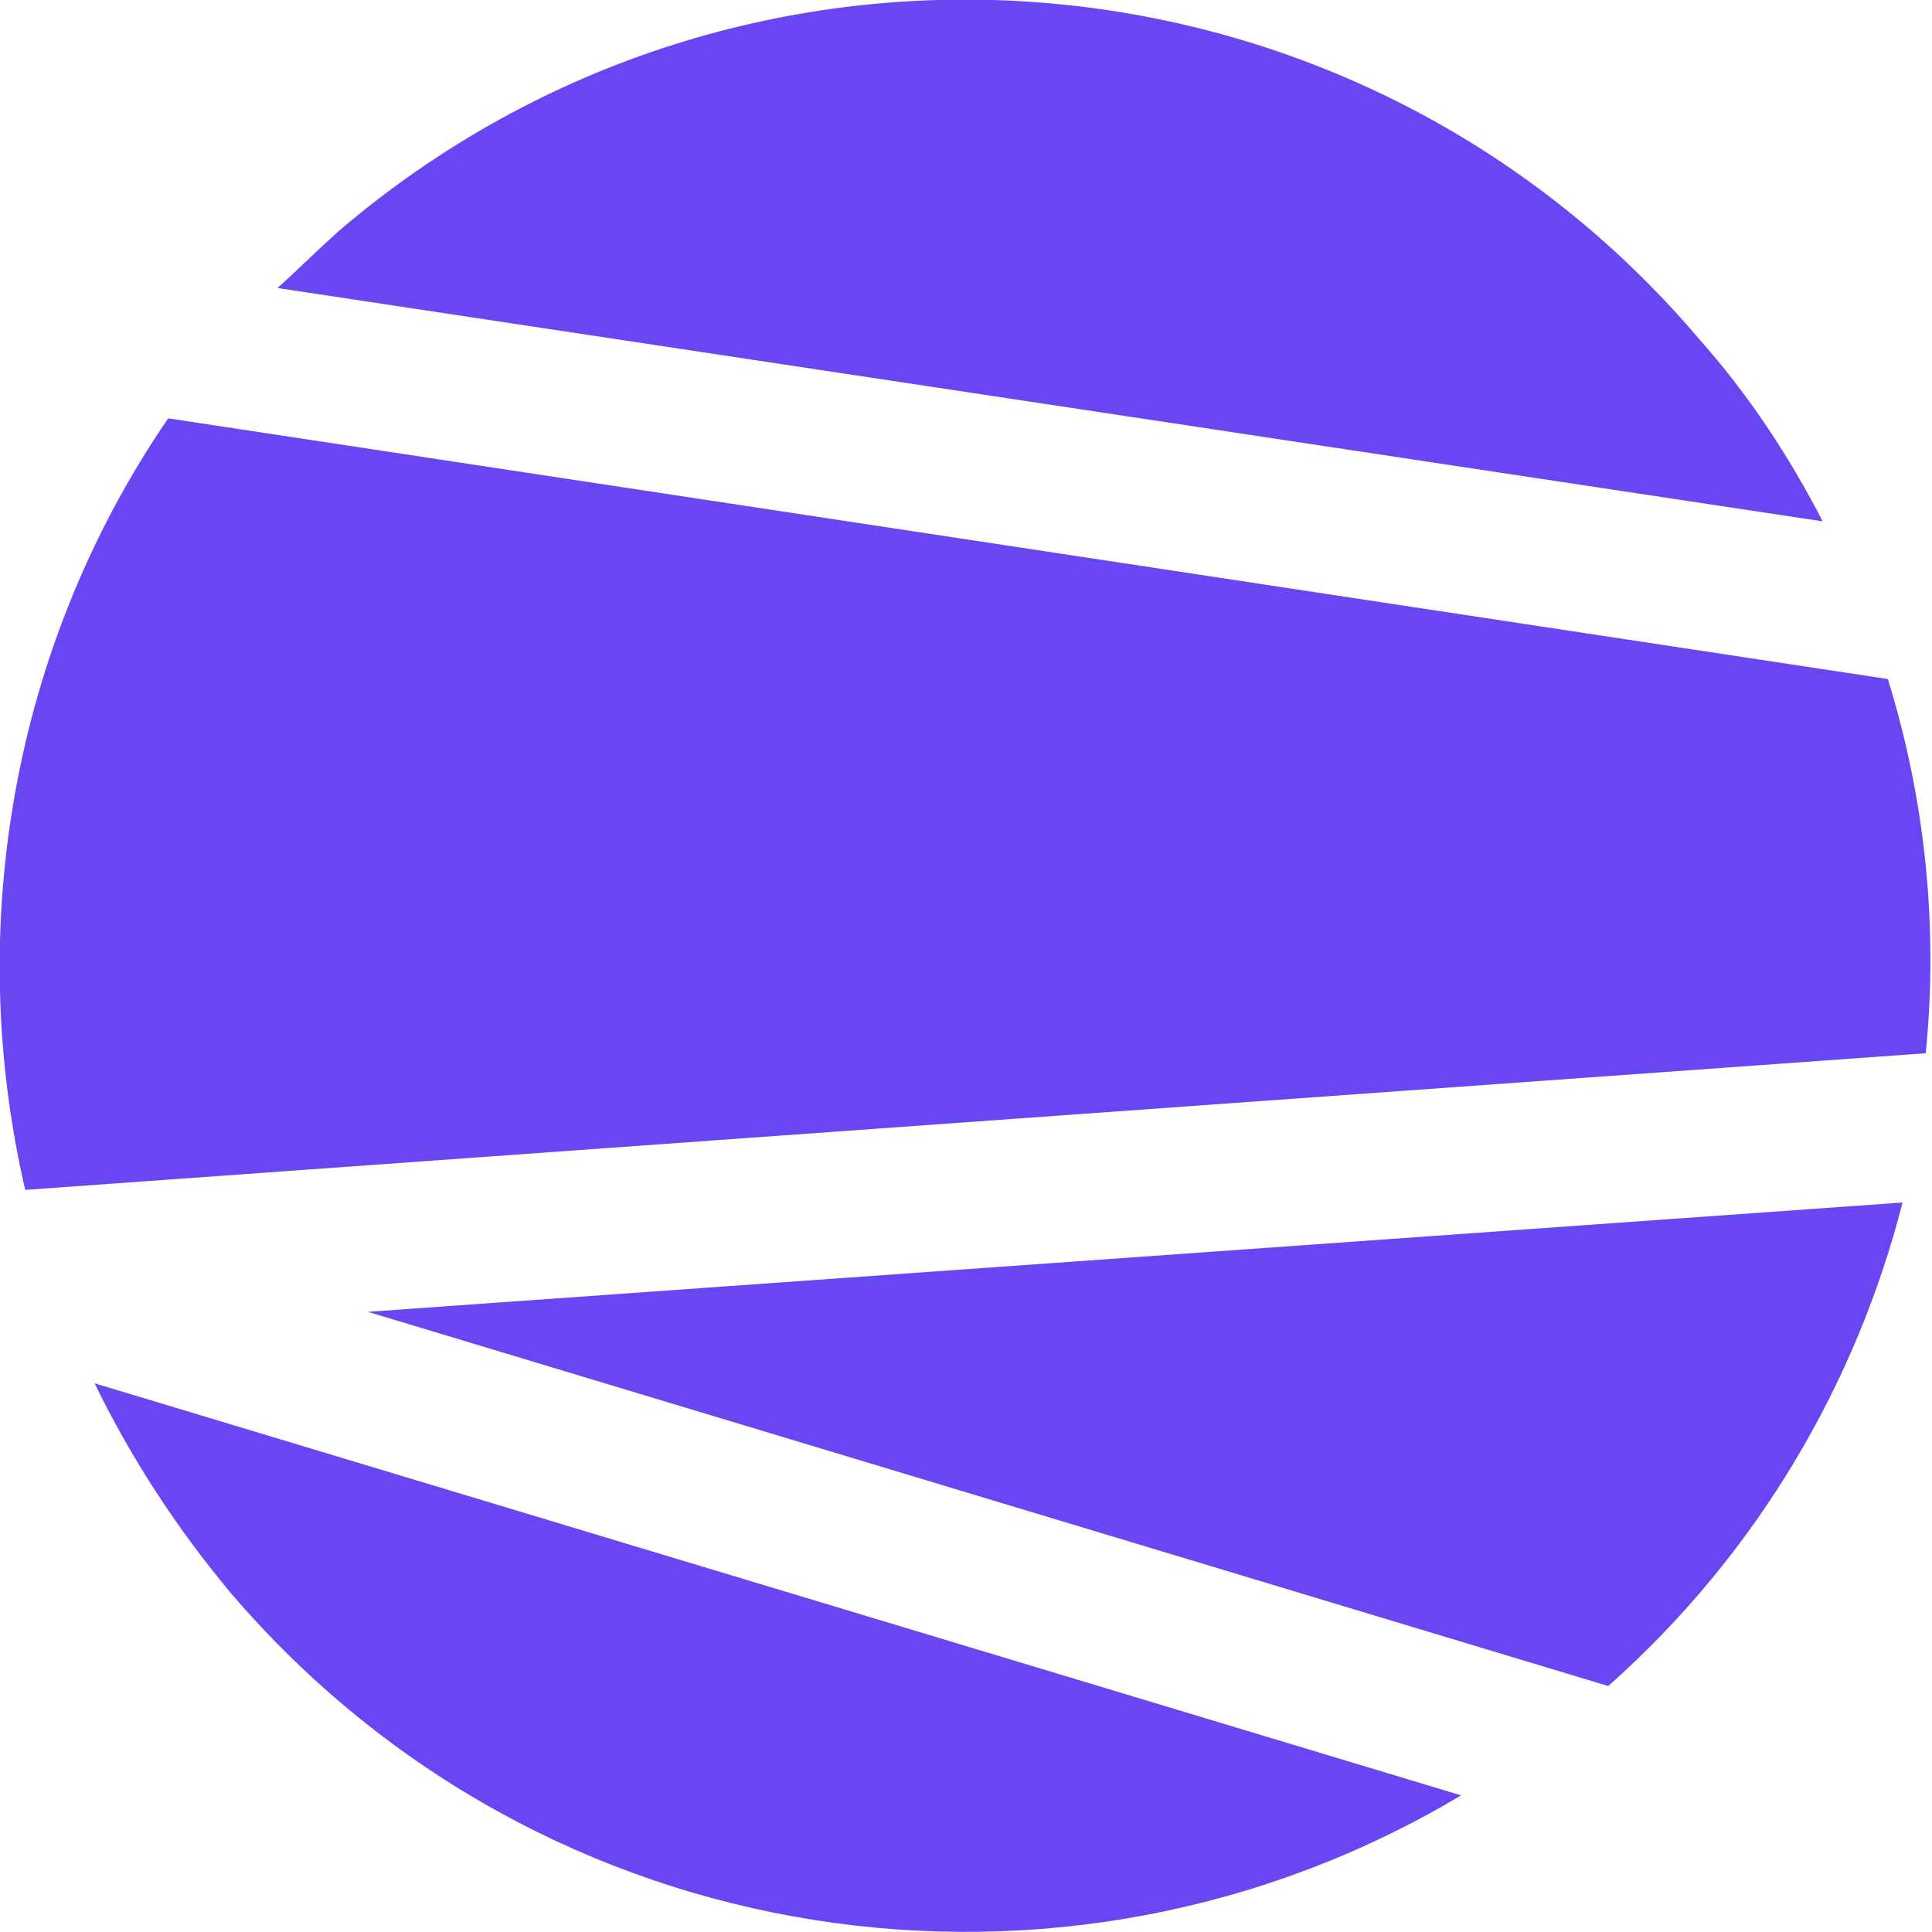
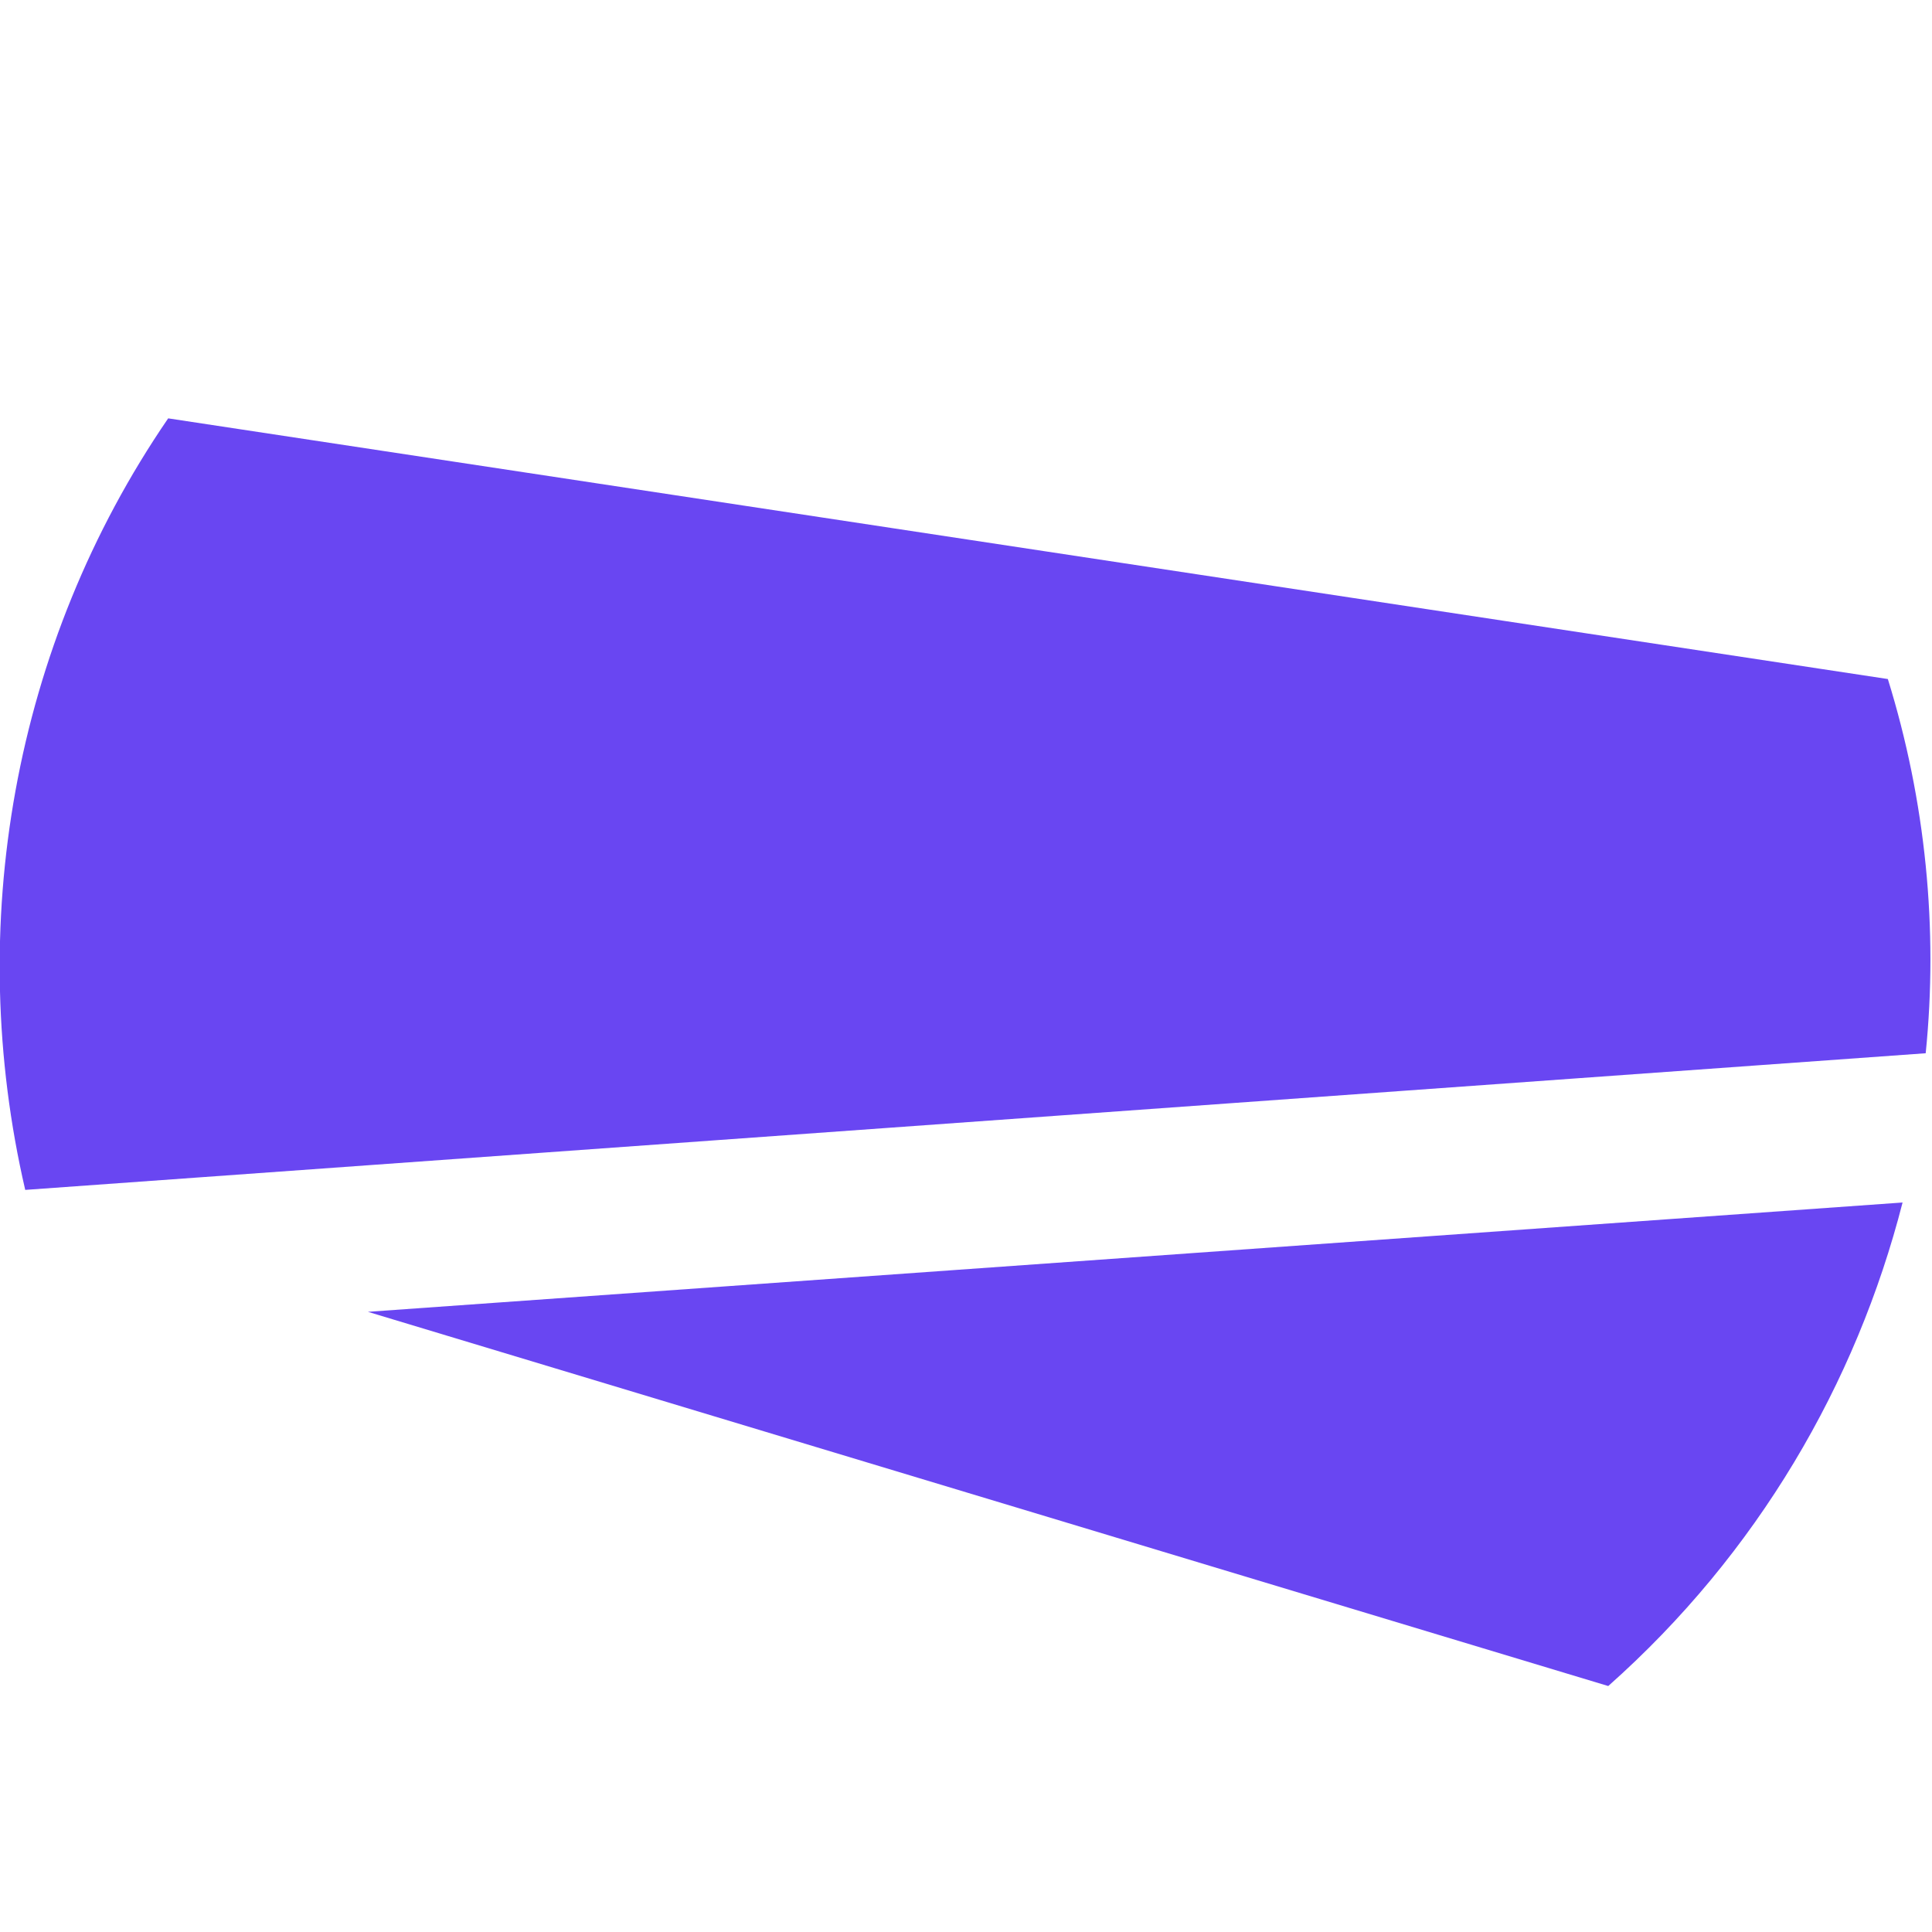
<svg xmlns="http://www.w3.org/2000/svg" version="1.1" id="Слой_1" x="0px" y="0px" viewBox="0 0 91.9 91.9" style="enable-background:new 0 0 91.9 91.9;" xml:space="preserve">
  <style type="text/css"> .st0{fill:#6946F2;} </style>
  <g>
    <path class="st0" d="M90.5,57.2l-73,5.2l59,17.8C83.6,73.9,88.3,65.8,90.5,57.2z" />
    <path class="st0" d="M89.8,32.3L8,19.9C0.6,30.7-1.7,44.1,1.2,56.6l90.4-6.5C92.2,44.2,91.6,38.1,89.8,32.3z" />
-     <path class="st0" d="M4.5,65.8c1.7,3.5,3.9,6.9,6.5,10c14.8,17.3,39.6,20.9,58.5,9.6L4.5,65.8z" />
-     <path class="st0" d="M86.7,24.8c-1.6-3.1-3.5-6-5.9-8.7C64.4-3.2,35.4-5.5,16.1,11c-1,0.9-1.9,1.8-2.9,2.7L86.7,24.8z" />
  </g>
</svg>